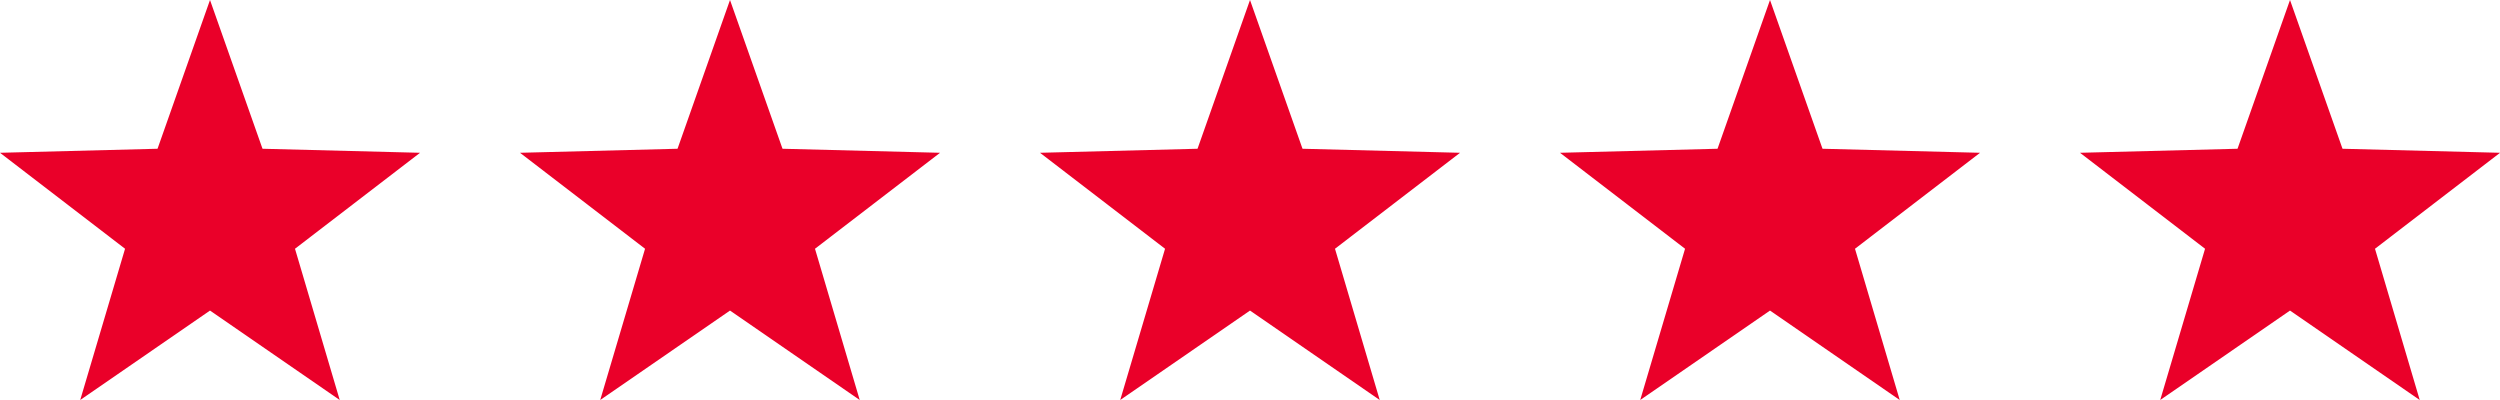
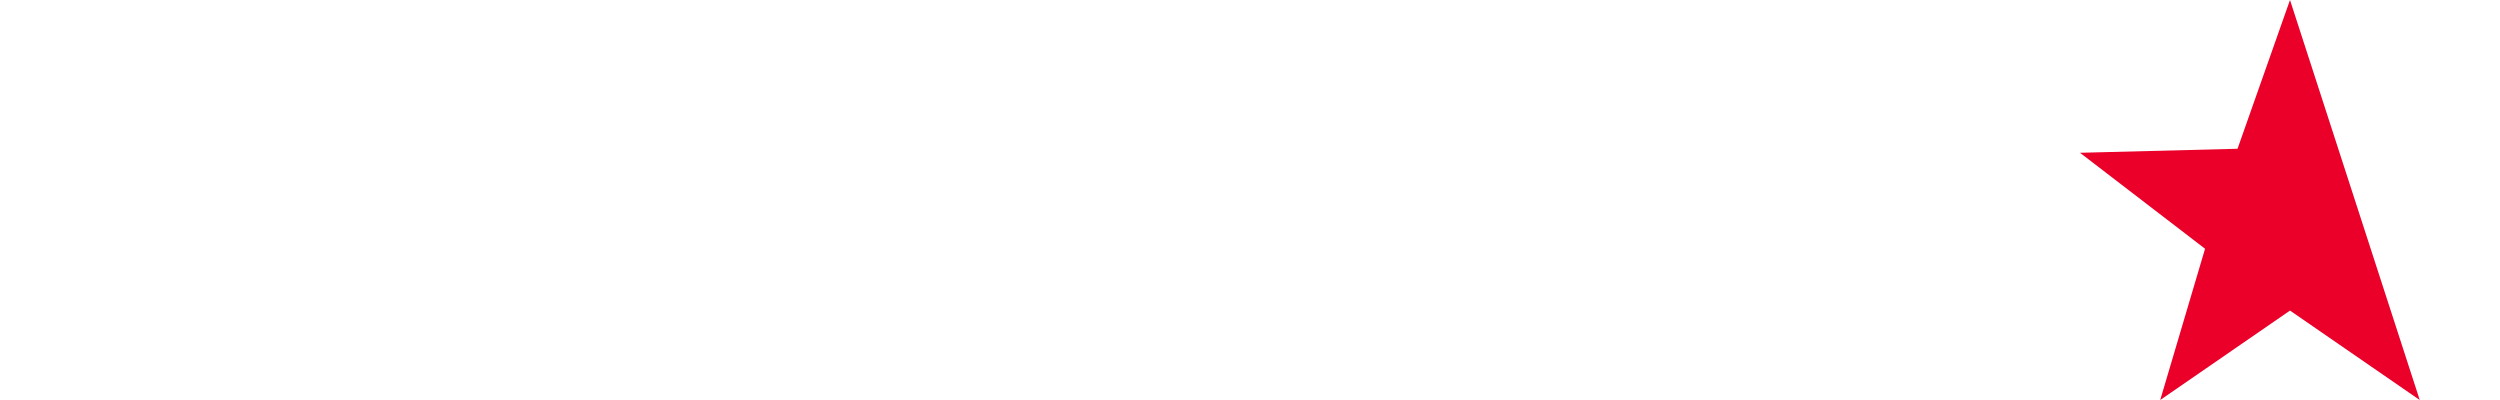
<svg xmlns="http://www.w3.org/2000/svg" viewBox="0 0 182.5 29.2" height="29.2" width="182.5" id="Stars">
-   <path fill="#ea0029" d="M15.33,0l3.833,10.859,11.5.294-9.129,7.006L24.8,29.2,15.33,22.671,5.856,29.2,9.129,18.159,0,11.153l11.5-.294Z" data-name="Polygon 1" id="Polygon_1" />
-   <path fill="#ea0029" transform="translate(37.96)" d="M15.33,0l3.833,10.859,11.5.294-9.129,7.006L24.8,29.2,15.33,22.671,5.856,29.2,9.129,18.159,0,11.153l11.5-.294Z" data-name="Polygon 2" id="Polygon_2" />
-   <path fill="#ea0029" transform="translate(75.92)" d="M15.33,0l3.833,10.859,11.5.294-9.129,7.006L24.8,29.2,15.33,22.671,5.856,29.2,9.129,18.159,0,11.153l11.5-.294Z" data-name="Polygon 3" id="Polygon_3" />
-   <path fill="#ea0029" transform="translate(113.88)" d="M15.33,0l3.833,10.859,11.5.294-9.129,7.006L24.8,29.2,15.33,22.671,5.856,29.2,9.129,18.159,0,11.153l11.5-.294Z" data-name="Polygon 4" id="Polygon_4" />
-   <path fill="#ea0029" transform="translate(151.84)" d="M15.33,0l3.833,10.859,11.5.294-9.129,7.006L24.8,29.2,15.33,22.671,5.856,29.2,9.129,18.159,0,11.153l11.5-.294Z" data-name="Polygon 5" id="Polygon_5" />
+   <path fill="#ea0029" transform="translate(151.84)" d="M15.33,0L24.8,29.2,15.33,22.671,5.856,29.2,9.129,18.159,0,11.153l11.5-.294Z" data-name="Polygon 5" id="Polygon_5" />
</svg>